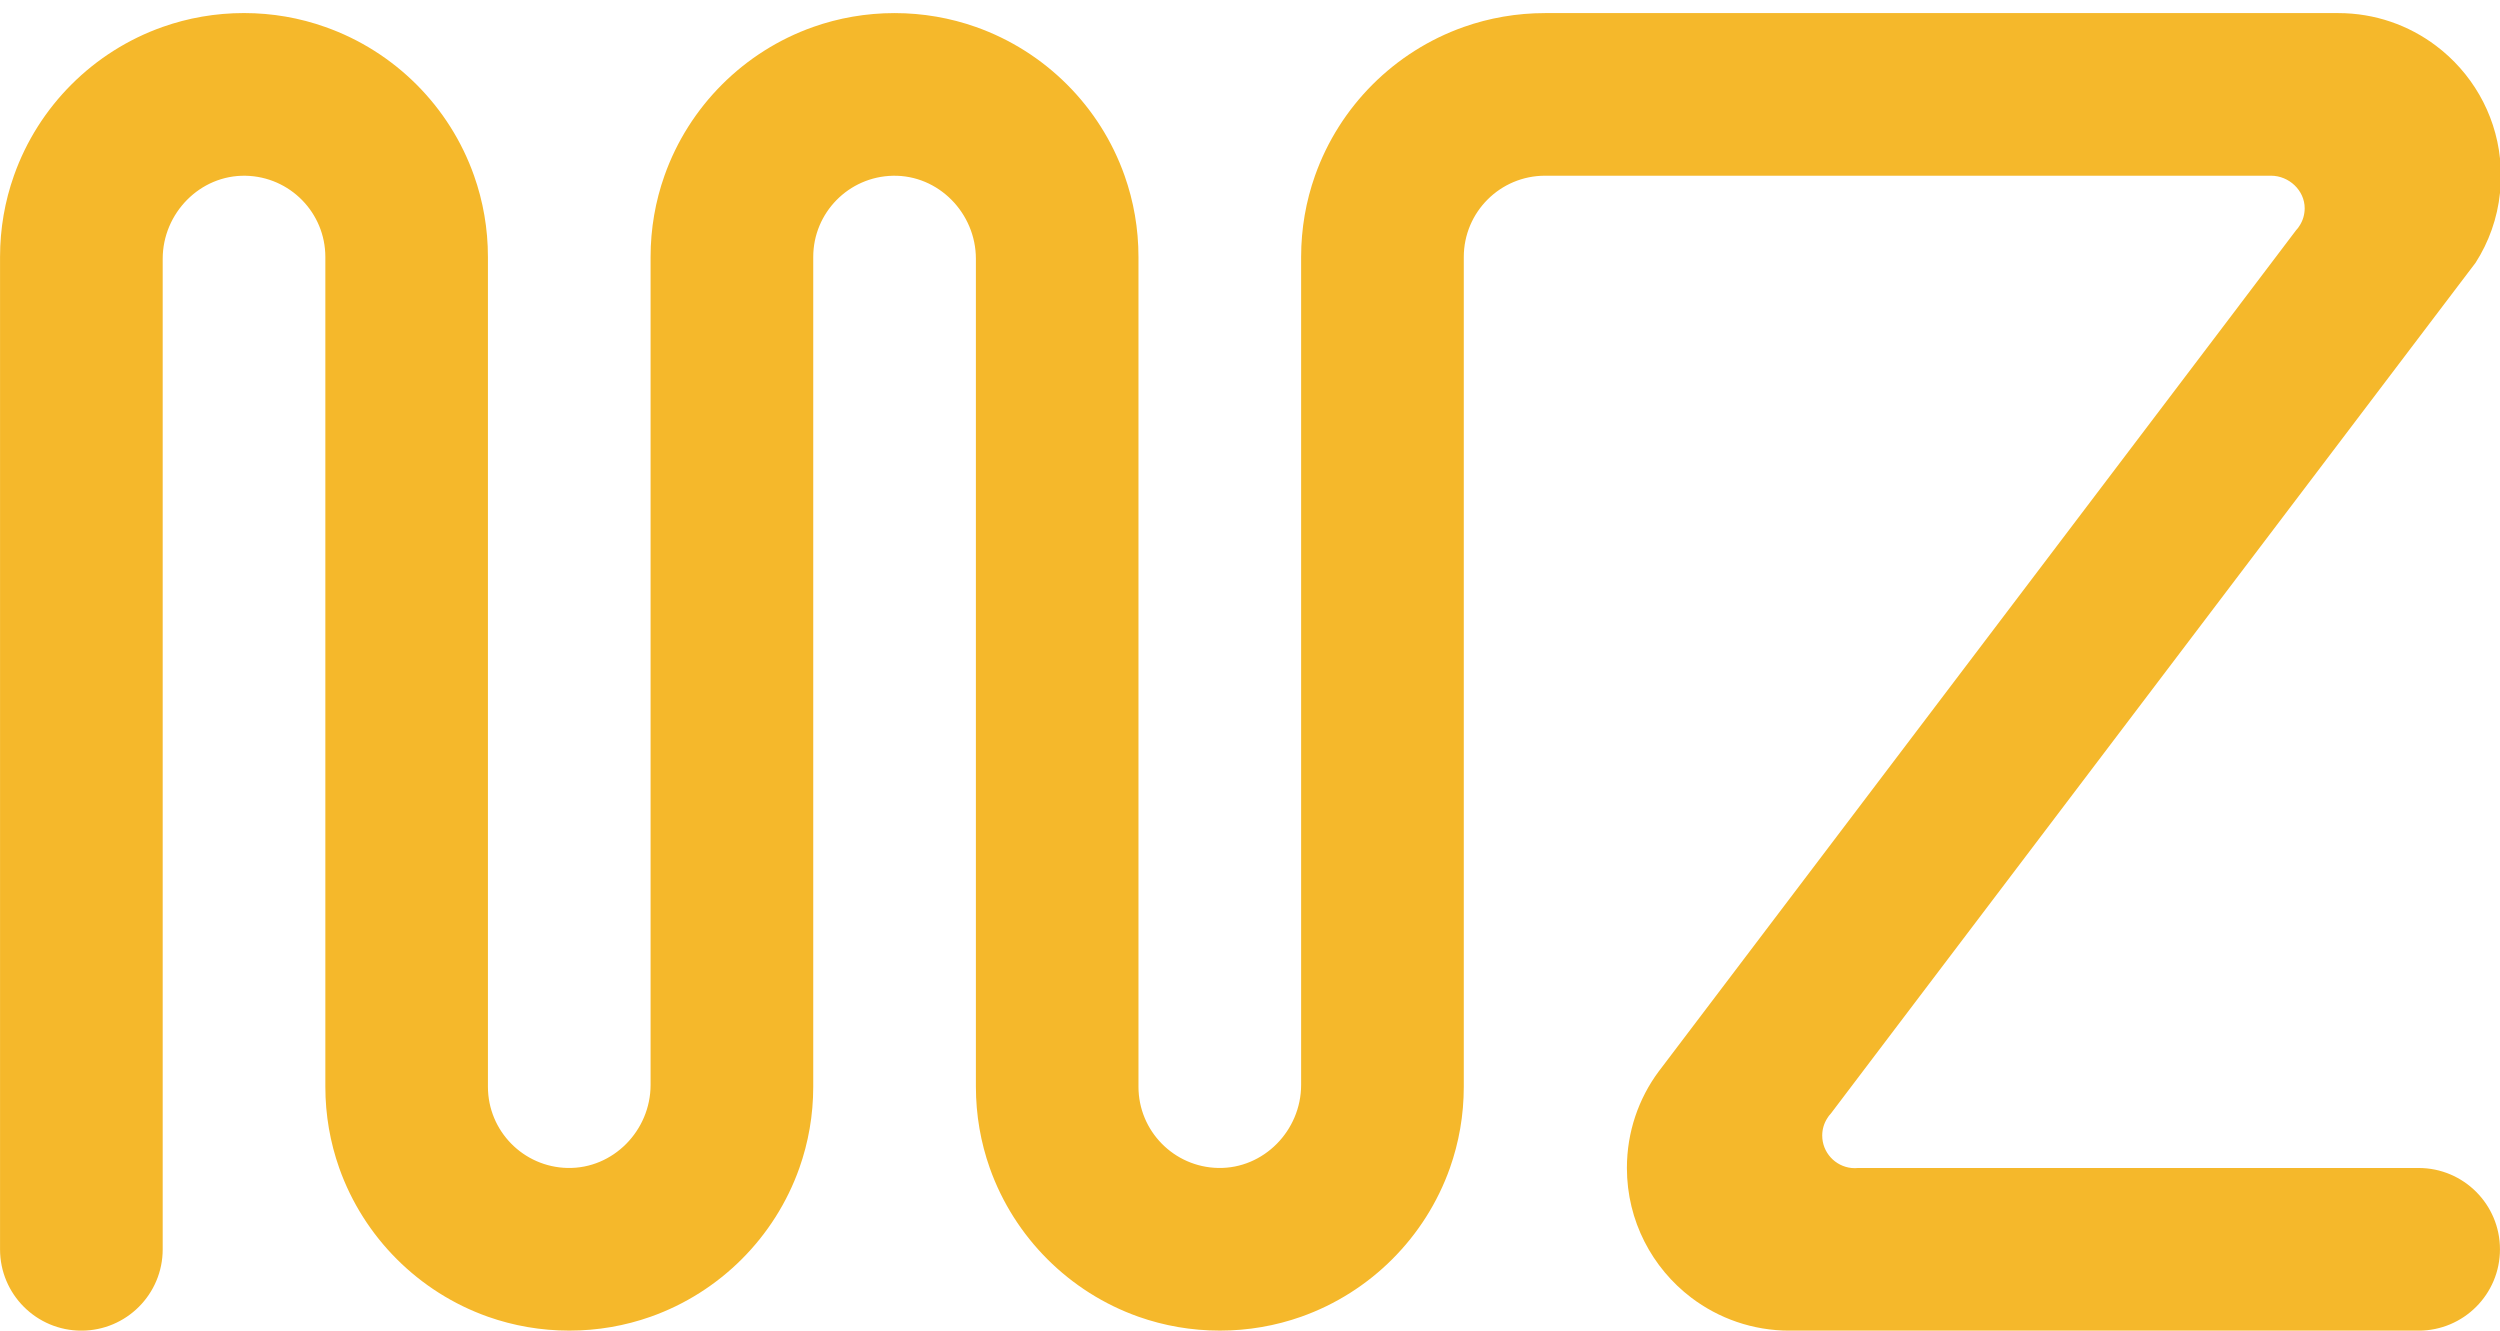
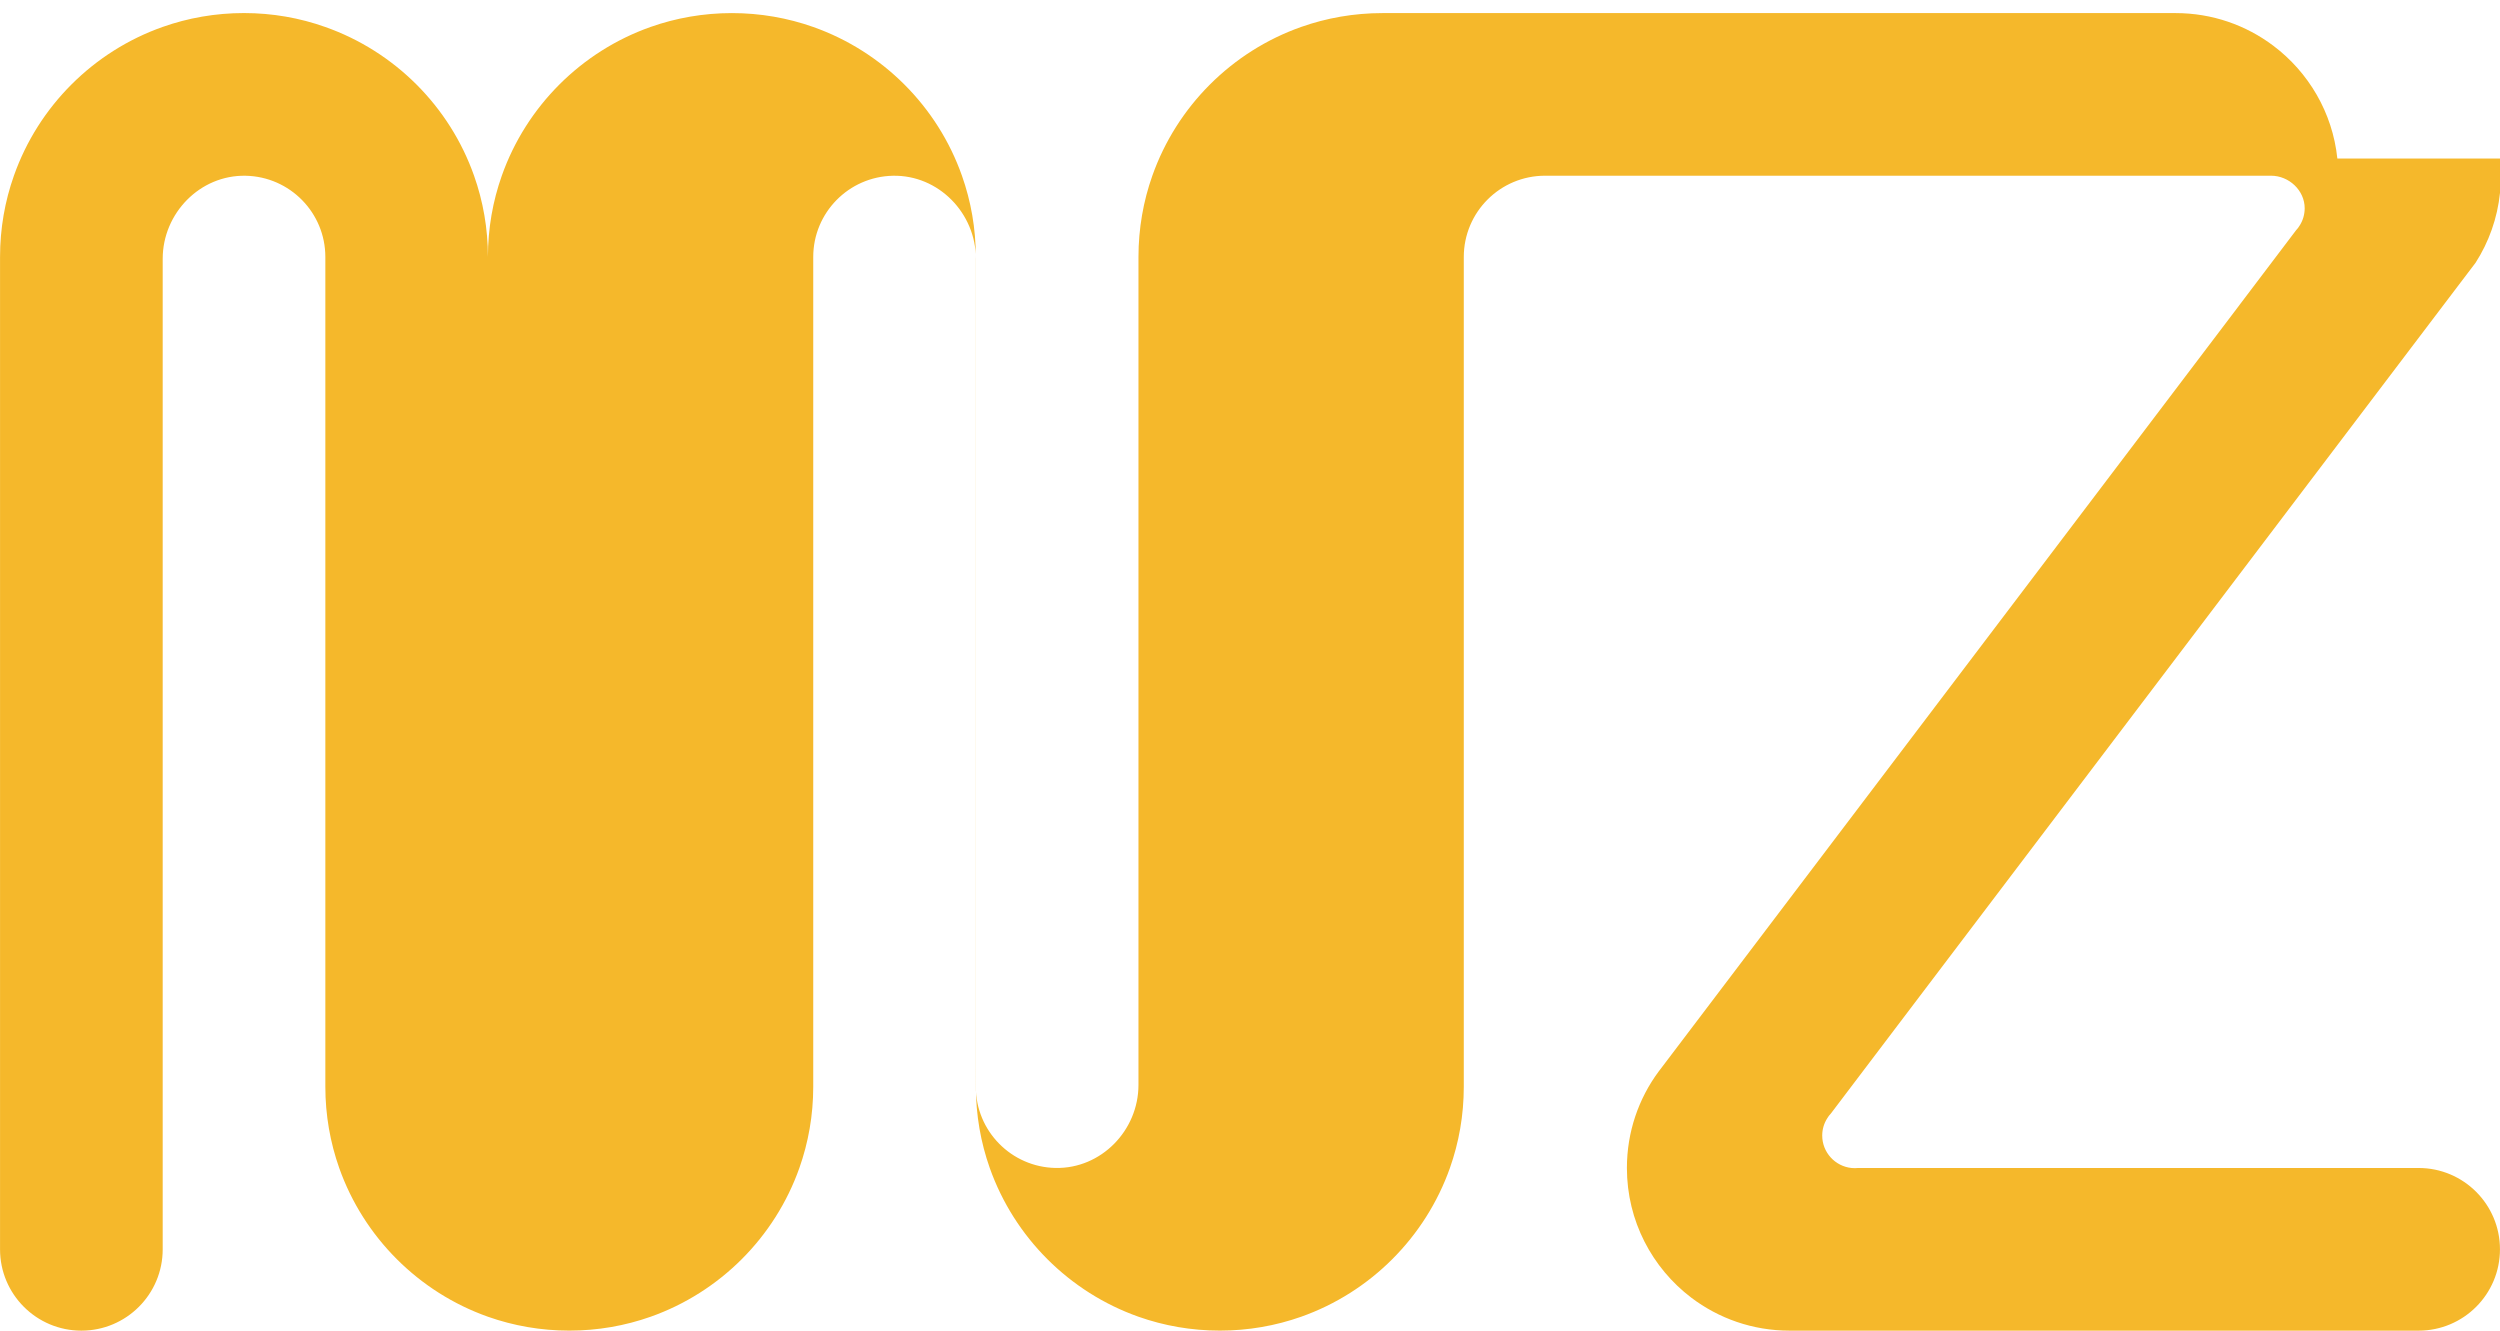
<svg xmlns="http://www.w3.org/2000/svg" id="Calque_1" version="1.2" viewBox="0 0 645.23 343.42">
-   <path d="M645.23,40.91v8.87c-.68,6.59-2.9,12.72-6.3,18.03l-4.19,5.52-147.52,194.67-14.7,19.41c-.36.38-.67.77-.92,1.21-.83,1.3-1.3,2.81-1.3,4.46,0,4.35,3.33,7.93,7.56,8.37.29.02.58.04.86.04s.58-.02.86-.04h144.65c11.59,0,20.99,9.4,20.99,20.99h0c0,11.59-9.4,20.99-20.99,20.99h-162.37c-9.52,0-18.3-3.17-25.35-8.51-10.09-7.66-16.62-19.81-16.62-33.47,0-9.32,3.04-17.94,8.19-24.9.14-.18.27-.36.4-.52l149.44-197.21.09-.13,14.59-19.27c.36-.38.67-.77.92-1.21.83-1.29,1.29-2.8,1.3-4.45,0-4.63-4.06-8.41-8.69-8.41h-187.36c-11.59,0-20.98,9.39-20.98,20.98v214.14c0,7.36-1.26,14.41-3.58,20.98-6.33,17.88-20.51,32.06-38.39,38.39-6.57,2.32-13.62,3.58-20.98,3.58s-14.43-1.26-21-3.58c-17.88-6.33-32.06-20.51-38.39-38.39-2.32-6.57-3.58-13.62-3.58-20.98V66.8c0-11.78-9.64-21.68-21.42-21.44-11.4.23-20.56,9.53-20.56,20.97v214.14c0,7.36-1.26,14.41-3.58,20.98-6.33,17.88-20.51,32.06-38.39,38.39-6.57,2.32-13.62,3.58-20.98,3.58s-14.43-1.26-21-3.58c-17.88-6.33-32.06-20.51-38.39-38.39-2.32-6.57-3.58-13.62-3.58-20.98V66.33c0-11.44-9.16-20.74-20.56-20.97-11.78-.24-21.42,9.67-21.42,21.44v255.64c0,11.59-9.4,20.99-20.99,20.99h0c-11.59,0-20.99-9.4-20.99-20.99V66.33c0-7.36,1.26-14.43,3.58-20.98C9.9,27.45,24.09,13.27,41.98,6.95c6.57-2.32,13.62-3.58,20.98-3.58s14.43,1.26,21,3.6c17.9,6.32,32.08,20.49,38.39,38.38,2.32,6.55,3.58,13.62,3.58,20.98v214.14c0,11.44,9.16,20.74,20.56,20.97,11.78.24,21.42-9.67,21.42-21.44V66.33c0-7.36,1.26-14.43,3.58-20.98,6.32-17.88,20.49-32.06,38.39-38.39,6.57-2.32,13.64-3.58,21-3.58s14.41,1.26,20.98,3.58c17.88,6.32,32.08,20.49,38.39,38.39,2.32,6.55,3.58,13.62,3.58,20.98v214.14c0,11.44,9.16,20.74,20.56,20.97,11.78.24,21.42-9.67,21.42-21.44V66.33c0-7.36,1.26-14.43,3.58-20.98,6.32-17.88,20.49-32.06,38.39-38.39,6.57-2.32,13.64-3.58,21-3.58h204.71c9.46,0,18.19,3.13,25.21,8.42,9.07,6.82,15.29,17.24,16.53,29.11Z" fill="#f5b82b" />
+   <path d="M645.23,40.91v8.87c-.68,6.59-2.9,12.72-6.3,18.03l-4.19,5.52-147.52,194.67-14.7,19.41c-.36.38-.67.77-.92,1.21-.83,1.3-1.3,2.81-1.3,4.46,0,4.35,3.33,7.93,7.56,8.37.29.02.58.04.86.04s.58-.02.86-.04h144.65c11.59,0,20.99,9.4,20.99,20.99h0c0,11.59-9.4,20.99-20.99,20.99h-162.37c-9.52,0-18.3-3.17-25.35-8.51-10.09-7.66-16.62-19.81-16.62-33.47,0-9.32,3.04-17.94,8.19-24.9.14-.18.27-.36.4-.52l149.44-197.21.09-.13,14.59-19.27c.36-.38.67-.77.92-1.21.83-1.29,1.29-2.8,1.3-4.45,0-4.63-4.06-8.41-8.69-8.41h-187.36c-11.59,0-20.98,9.39-20.98,20.98v214.14c0,7.36-1.26,14.41-3.58,20.98-6.33,17.88-20.51,32.06-38.39,38.39-6.57,2.32-13.62,3.58-20.98,3.58s-14.43-1.26-21-3.58c-17.88-6.33-32.06-20.51-38.39-38.39-2.32-6.57-3.58-13.62-3.58-20.98V66.8c0-11.78-9.64-21.68-21.42-21.44-11.4.23-20.56,9.53-20.56,20.97v214.14c0,7.36-1.26,14.41-3.58,20.98-6.33,17.88-20.51,32.06-38.39,38.39-6.57,2.32-13.62,3.58-20.98,3.58s-14.43-1.26-21-3.58c-17.88-6.33-32.06-20.51-38.39-38.39-2.32-6.57-3.58-13.62-3.58-20.98V66.33c0-11.44-9.16-20.74-20.56-20.97-11.78-.24-21.42,9.67-21.42,21.44v255.64c0,11.59-9.4,20.99-20.99,20.99h0c-11.59,0-20.99-9.4-20.99-20.99V66.33c0-7.36,1.26-14.43,3.58-20.98C9.9,27.45,24.09,13.27,41.98,6.95c6.57-2.32,13.62-3.58,20.98-3.58s14.43,1.26,21,3.6c17.9,6.32,32.08,20.49,38.39,38.38,2.32,6.55,3.58,13.62,3.58,20.98v214.14V66.33c0-7.36,1.26-14.43,3.58-20.98,6.32-17.88,20.49-32.06,38.39-38.39,6.57-2.32,13.64-3.58,21-3.58s14.41,1.26,20.98,3.58c17.88,6.32,32.08,20.49,38.39,38.39,2.32,6.55,3.58,13.62,3.58,20.98v214.14c0,11.44,9.16,20.74,20.56,20.97,11.78.24,21.42-9.67,21.42-21.44V66.33c0-7.36,1.26-14.43,3.58-20.98,6.32-17.88,20.49-32.06,38.39-38.39,6.57-2.32,13.64-3.58,21-3.58h204.71c9.46,0,18.19,3.13,25.21,8.42,9.07,6.82,15.29,17.24,16.53,29.11Z" fill="#f5b82b" />
</svg>